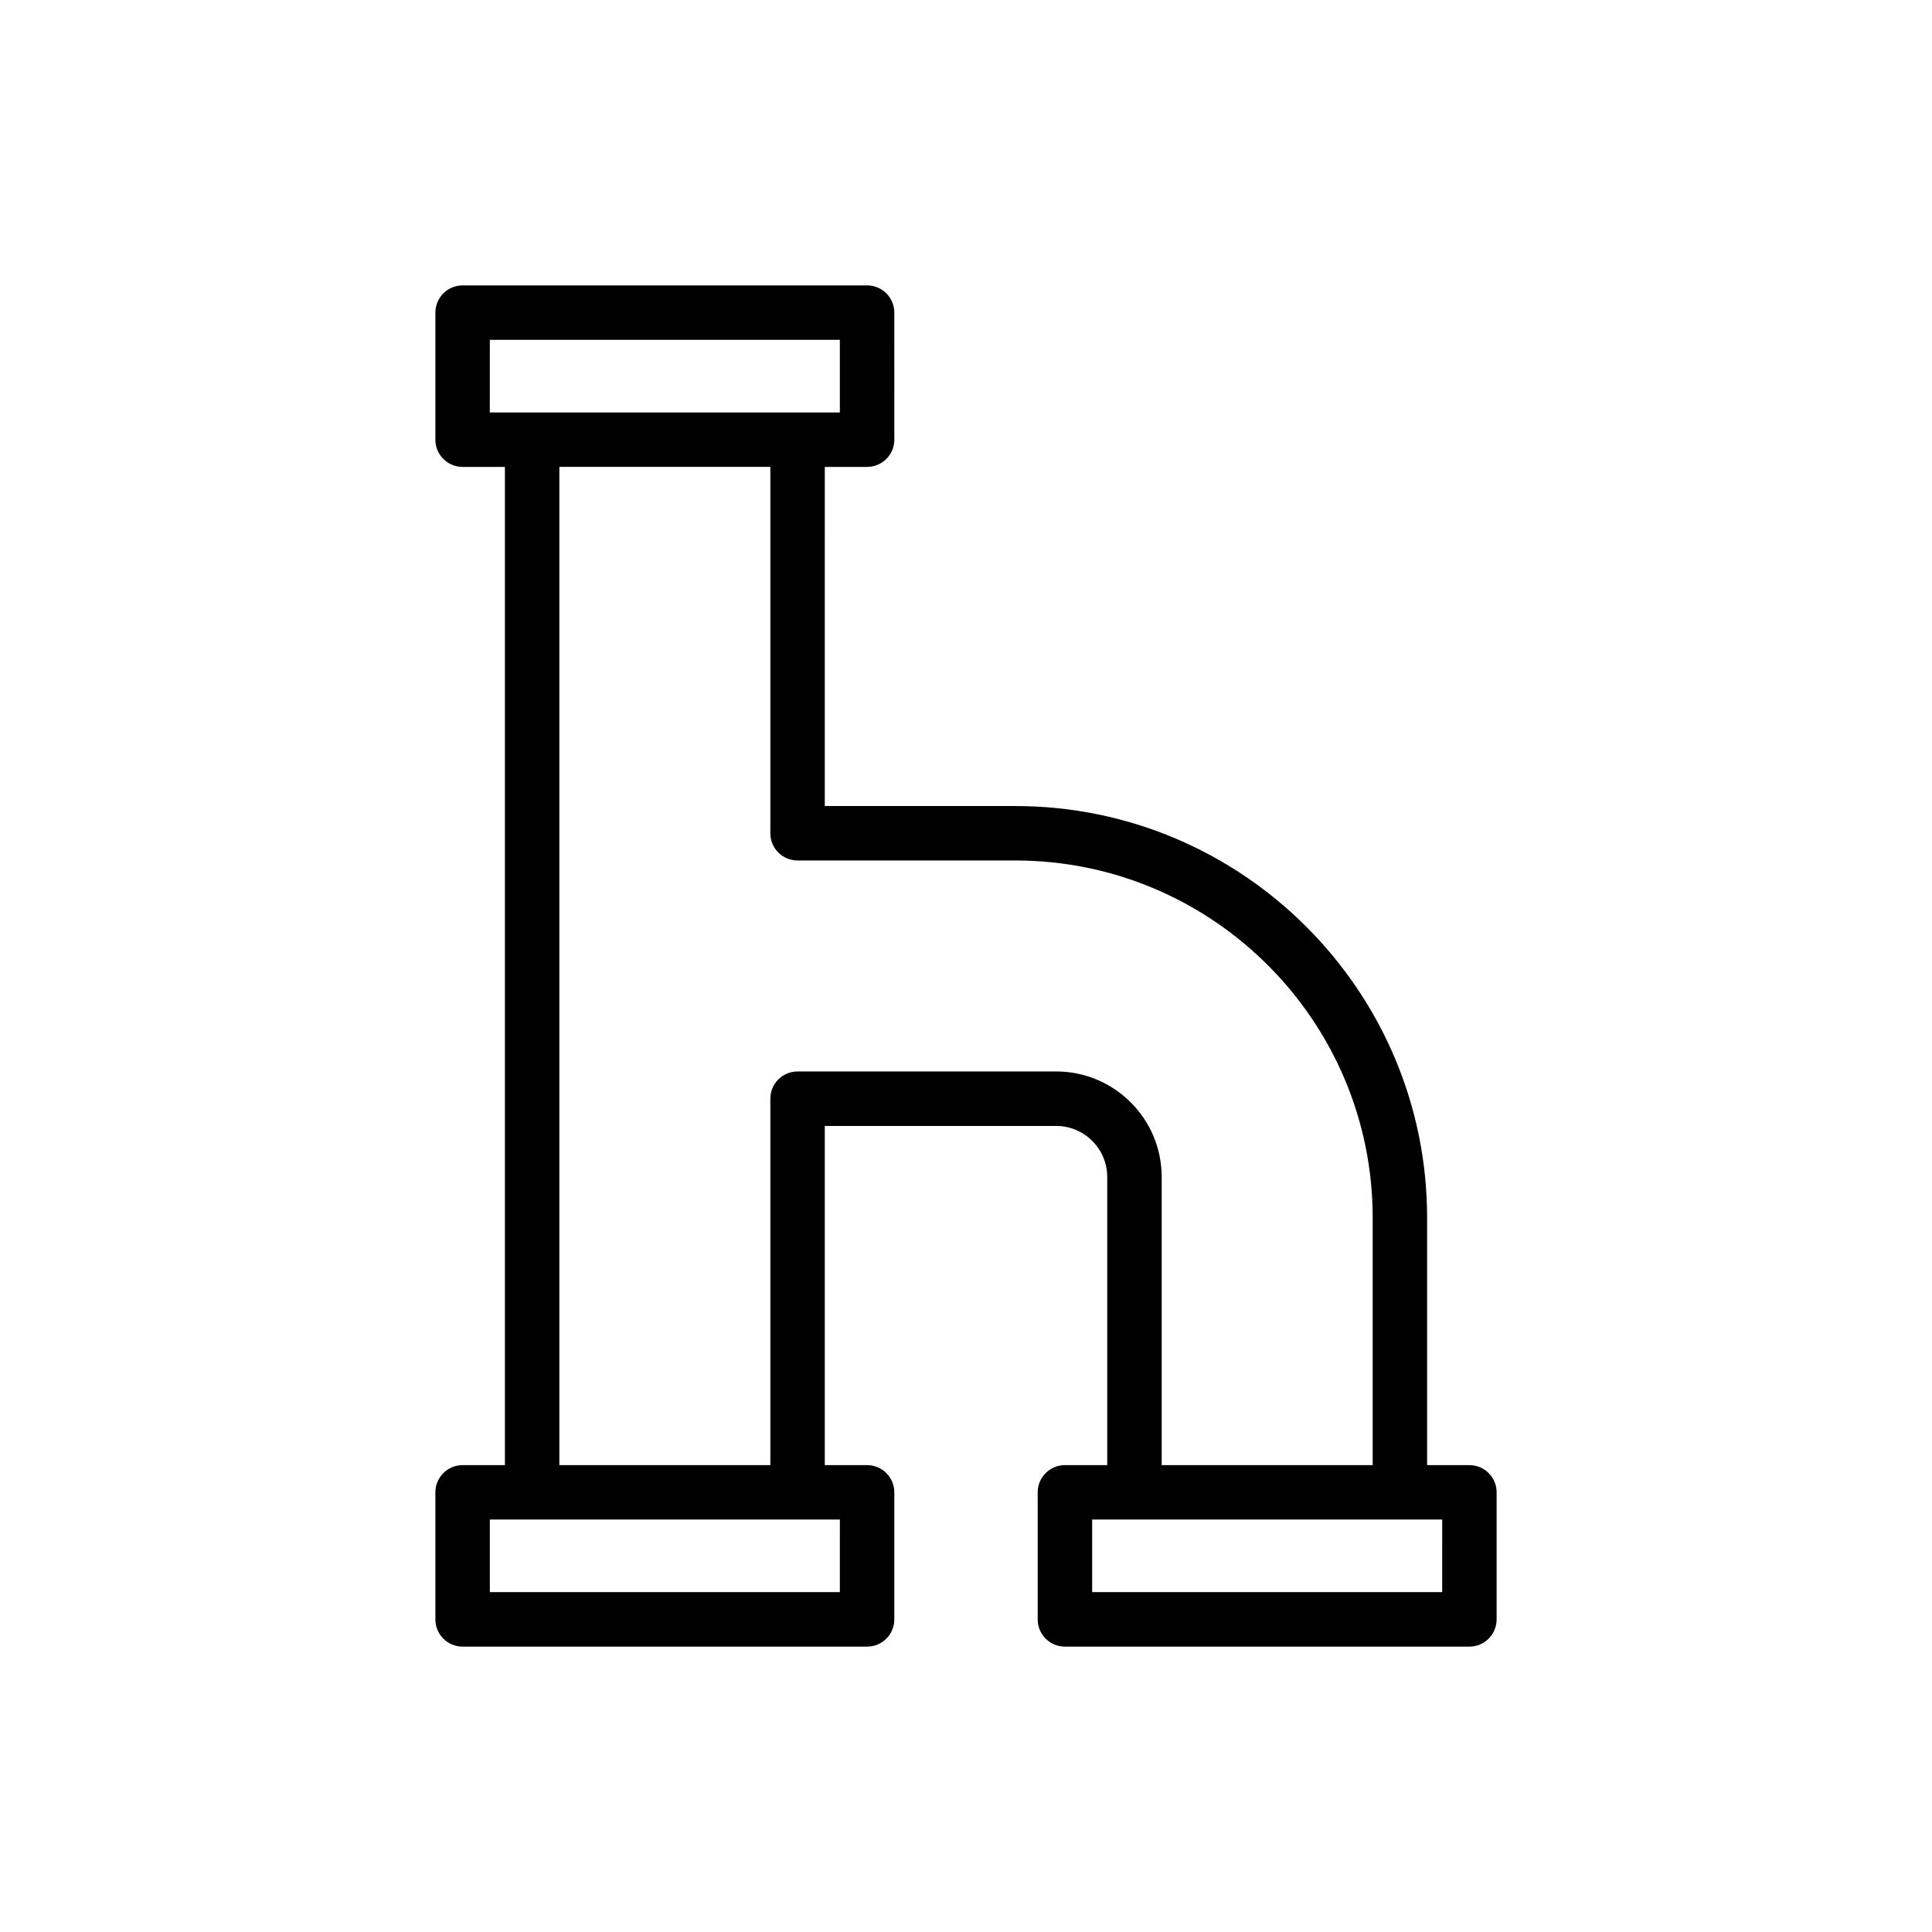
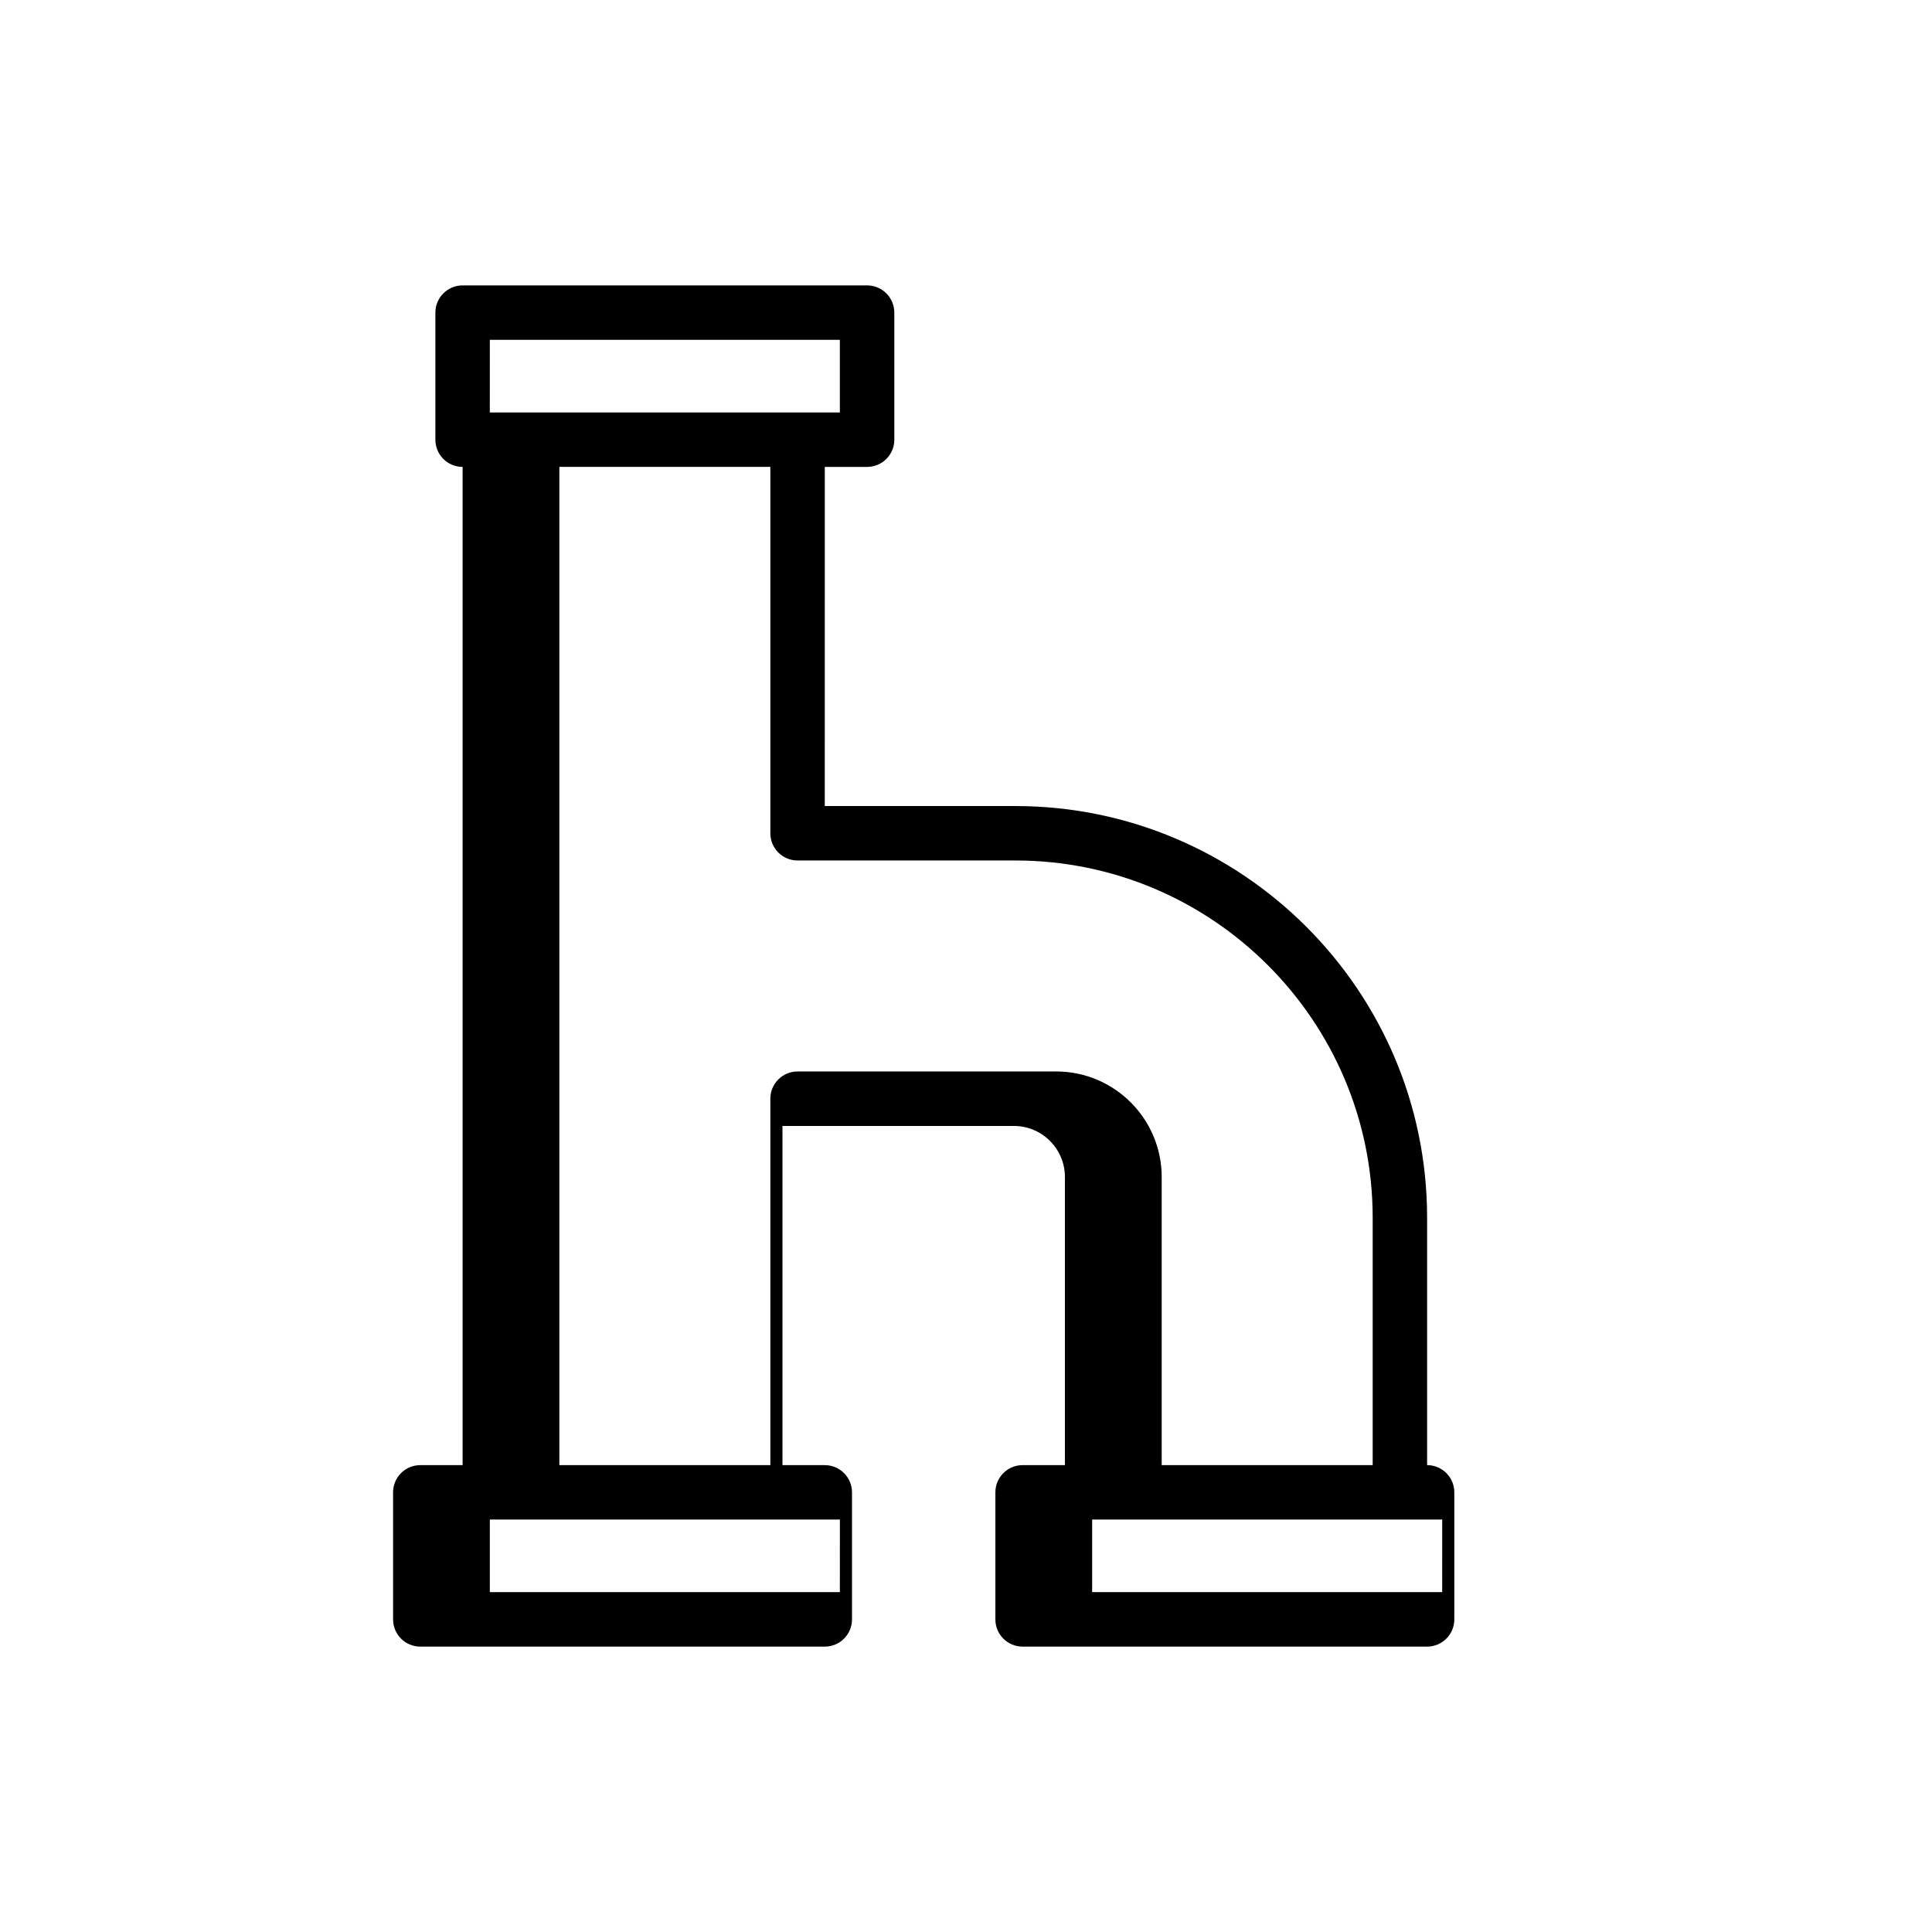
<svg xmlns="http://www.w3.org/2000/svg" fill="#000000" width="800px" height="800px" version="1.1" viewBox="144 144 512 512">
-   <path d="m533.41 532.27h-11.211v-65.539c0-60.168-48.953-109.12-109.12-109.12h-50.504l0.004-89.875h11.211c3.988 0 7.215-3.227 7.215-7.215l-0.004-33.672c0-3.988-3.227-7.215-7.215-7.215h-107.19c-3.988 0-7.215 3.227-7.215 7.215v33.672c0 3.988 3.227 7.215 7.215 7.215h11.211v264.54h-11.211c-3.988 0-7.215 3.227-7.215 7.215v33.664c0 3.988 3.227 7.215 7.215 7.215h107.19c3.988 0 7.215-3.227 7.215-7.215v-33.664c0-3.988-3.227-7.215-7.215-7.215h-11.211v-89.887h61.324c7.461 0 13.527 6.066 13.527 13.527v76.359h-11.211c-3.988 0-7.215 3.227-7.215 7.215v33.664c0 3.988 3.227 7.215 7.215 7.215h107.19c3.988 0 7.215-3.227 7.215-7.215v-33.664c0.004-3.992-3.223-7.219-7.211-7.219zm-259.6-298.21h92.762v19.242h-92.766zm92.762 331.87h-92.762v-19.234h92.766zm57.332-137.98h-68.539c-3.988 0-7.215 3.227-7.215 7.215v97.102h-55.914v-264.54h55.914v97.094c0 3.988 3.227 7.215 7.215 7.215h57.719c52.215 0 94.691 42.477 94.691 94.691v65.539h-55.914v-76.359c-0.004-15.418-12.543-27.961-27.957-27.961zm102.29 137.98h-92.762v-19.234h92.766z" />
+   <path d="m533.41 532.27h-11.211v-65.539c0-60.168-48.953-109.12-109.12-109.12h-50.504l0.004-89.875h11.211c3.988 0 7.215-3.227 7.215-7.215l-0.004-33.672c0-3.988-3.227-7.215-7.215-7.215h-107.19c-3.988 0-7.215 3.227-7.215 7.215v33.672c0 3.988 3.227 7.215 7.215 7.215v264.54h-11.211c-3.988 0-7.215 3.227-7.215 7.215v33.664c0 3.988 3.227 7.215 7.215 7.215h107.19c3.988 0 7.215-3.227 7.215-7.215v-33.664c0-3.988-3.227-7.215-7.215-7.215h-11.211v-89.887h61.324c7.461 0 13.527 6.066 13.527 13.527v76.359h-11.211c-3.988 0-7.215 3.227-7.215 7.215v33.664c0 3.988 3.227 7.215 7.215 7.215h107.19c3.988 0 7.215-3.227 7.215-7.215v-33.664c0.004-3.992-3.223-7.219-7.211-7.219zm-259.6-298.21h92.762v19.242h-92.766zm92.762 331.87h-92.762v-19.234h92.766zm57.332-137.98h-68.539c-3.988 0-7.215 3.227-7.215 7.215v97.102h-55.914v-264.54h55.914v97.094c0 3.988 3.227 7.215 7.215 7.215h57.719c52.215 0 94.691 42.477 94.691 94.691v65.539h-55.914v-76.359c-0.004-15.418-12.543-27.961-27.957-27.961zm102.29 137.98h-92.762v-19.234h92.766z" />
</svg>